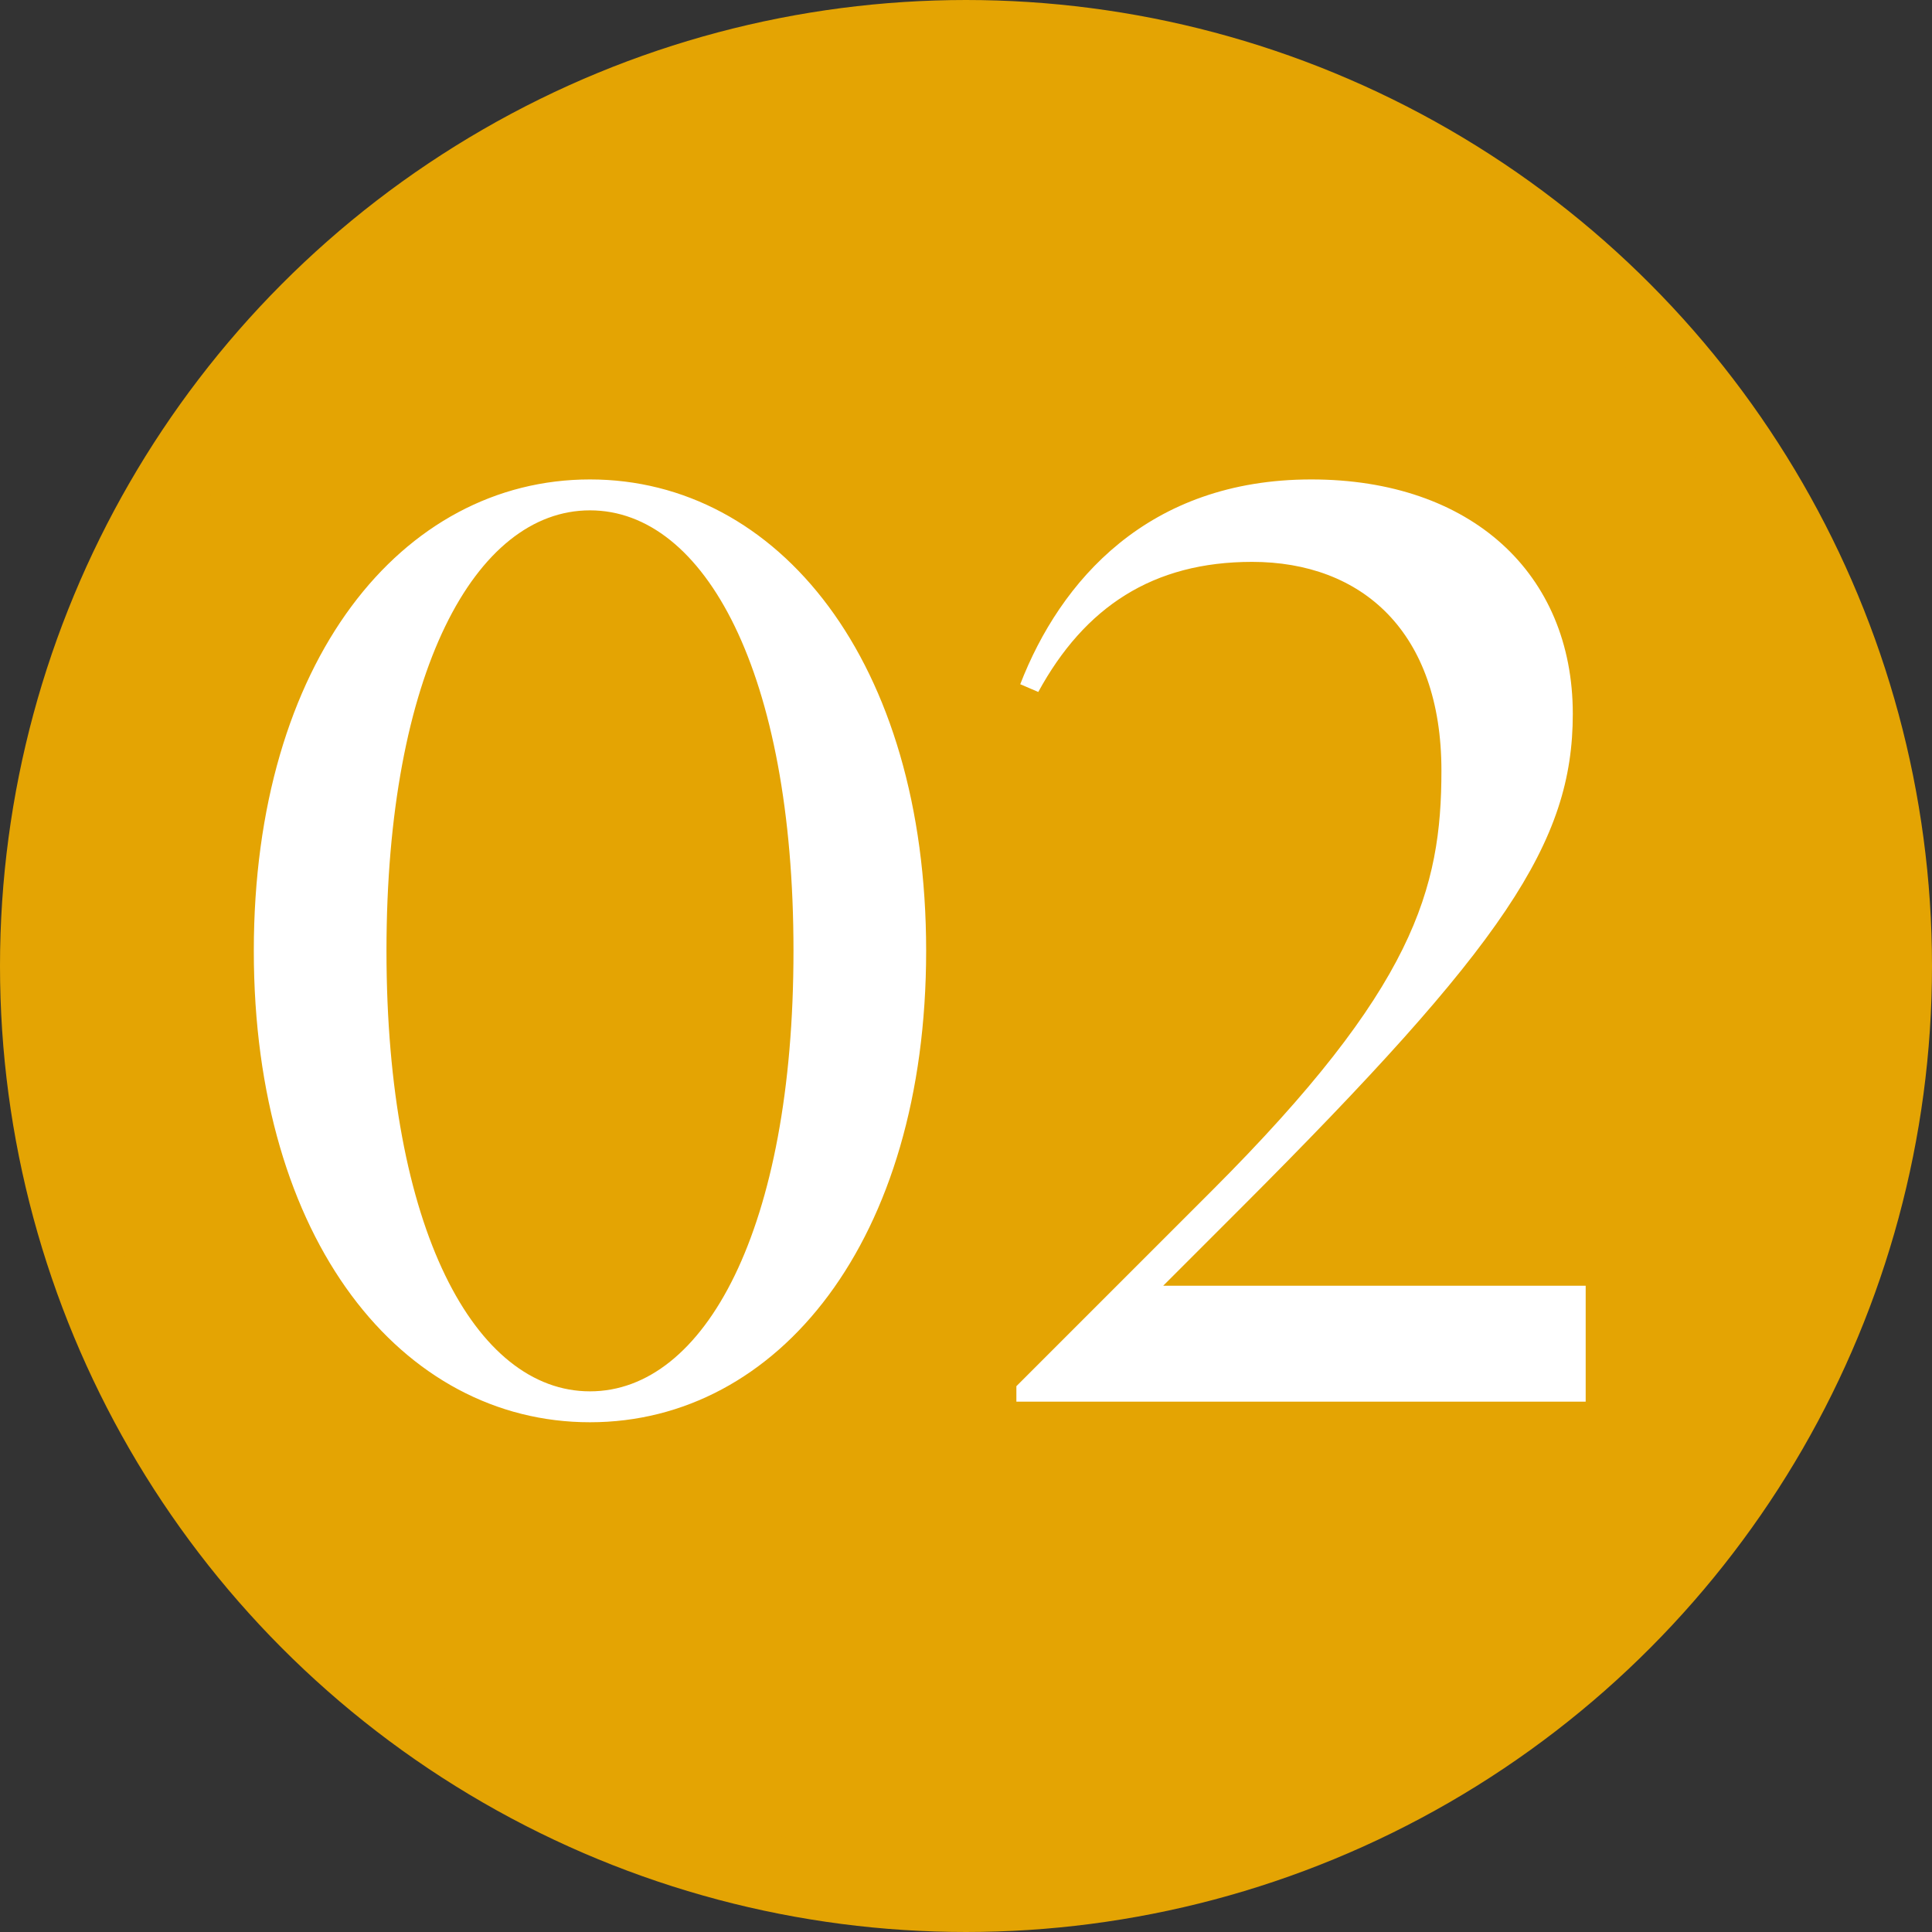
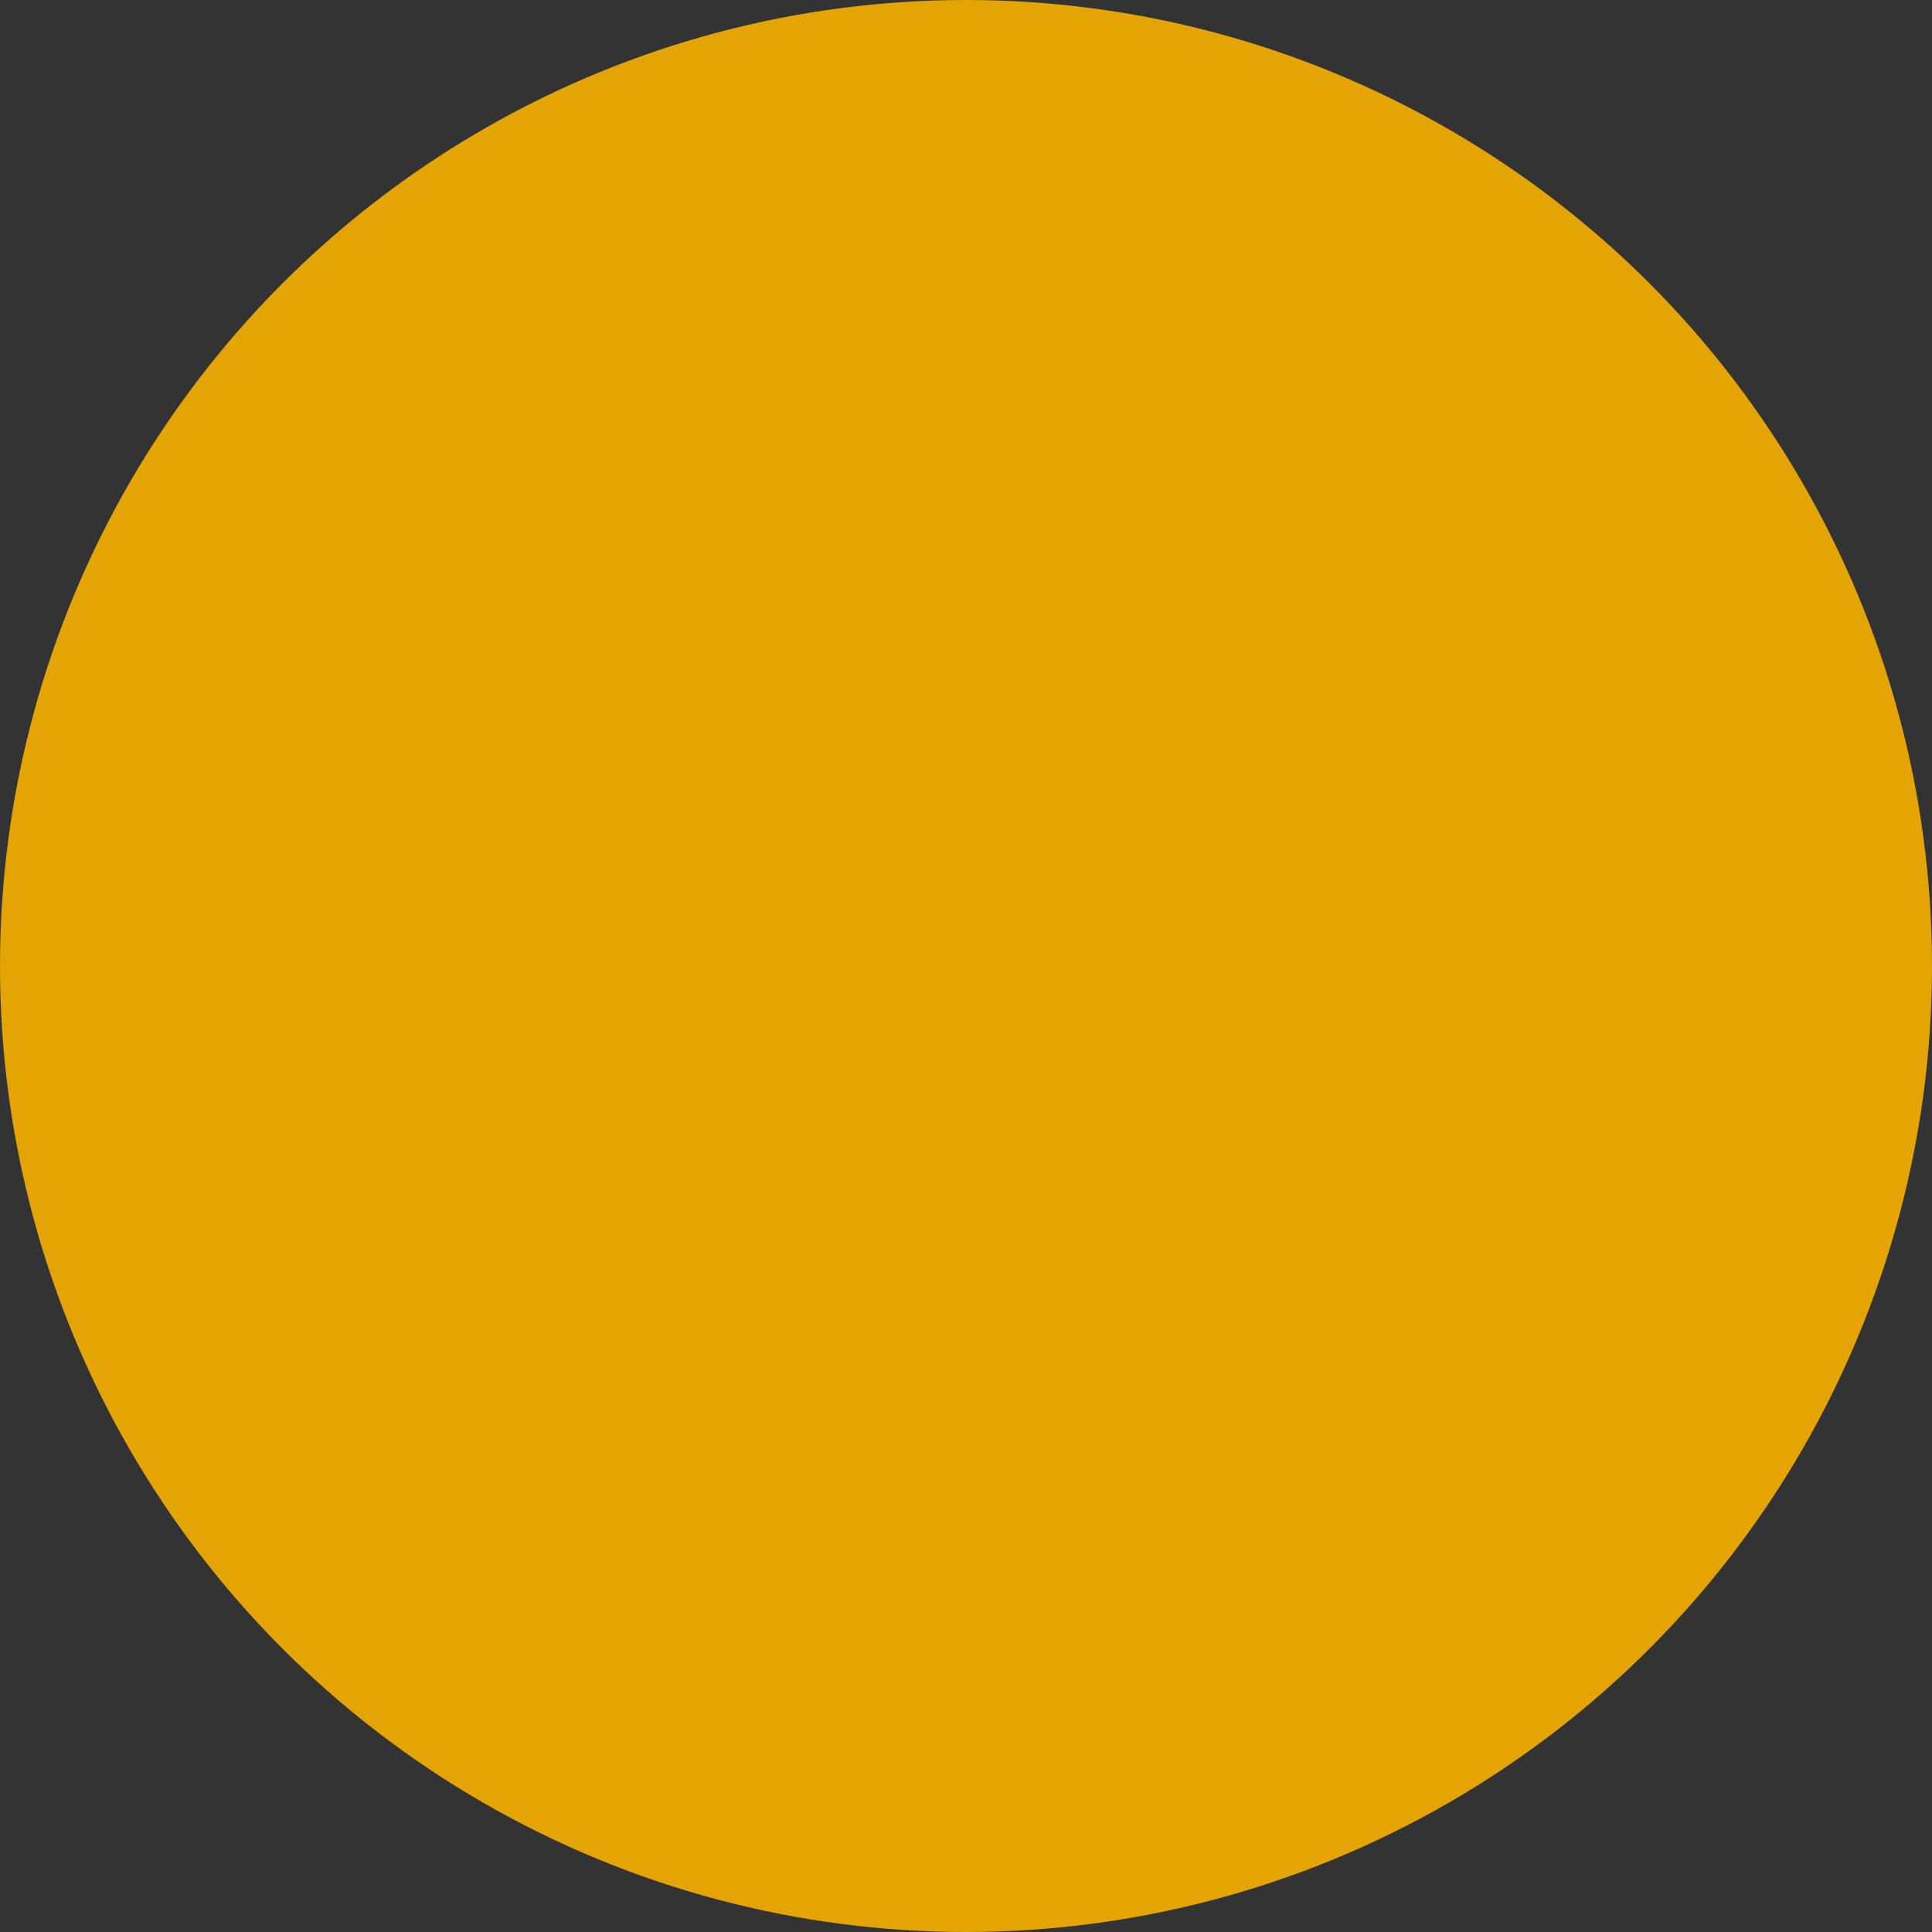
<svg xmlns="http://www.w3.org/2000/svg" width="51" height="51" viewBox="0 0 51 51" fill="none">
  <rect x="0" y="0" width="51" height="51" fill="#333333" stroke="none" />
  <circle cx="25.5" cy="25.5" r="24.5" fill="#E4A403" stroke="#E4A403" stroke-width="2" />
-   <path d="M15.574 37.544C10.61 37.544 6.7 32.75 6.7 25.1C6.7 17.45 10.61 12.656 15.574 12.656C20.538 12.656 24.448 17.45 24.448 25.1C24.448 32.75 20.538 37.544 15.574 37.544ZM10.202 25.1C10.202 32.444 12.548 36.728 15.574 36.728C18.6 36.728 20.946 32.444 20.946 25.1C20.946 17.756 18.6 13.472 15.574 13.472C12.548 13.472 10.202 17.756 10.202 25.1ZM26.83 37V36.592L31.998 31.424C37.336 26.086 38.05 23.468 38.05 20.34C38.05 16.668 35.942 14.832 33.052 14.832C30.434 14.832 28.632 16.022 27.408 18.266L26.932 18.062C27.986 15.342 30.298 12.656 34.616 12.656C38.832 12.656 41.518 15.138 41.518 18.844C41.518 22.244 39.716 24.93 32.746 31.9L30.706 33.94H41.858V37H26.83Z" fill="white" />
</svg>